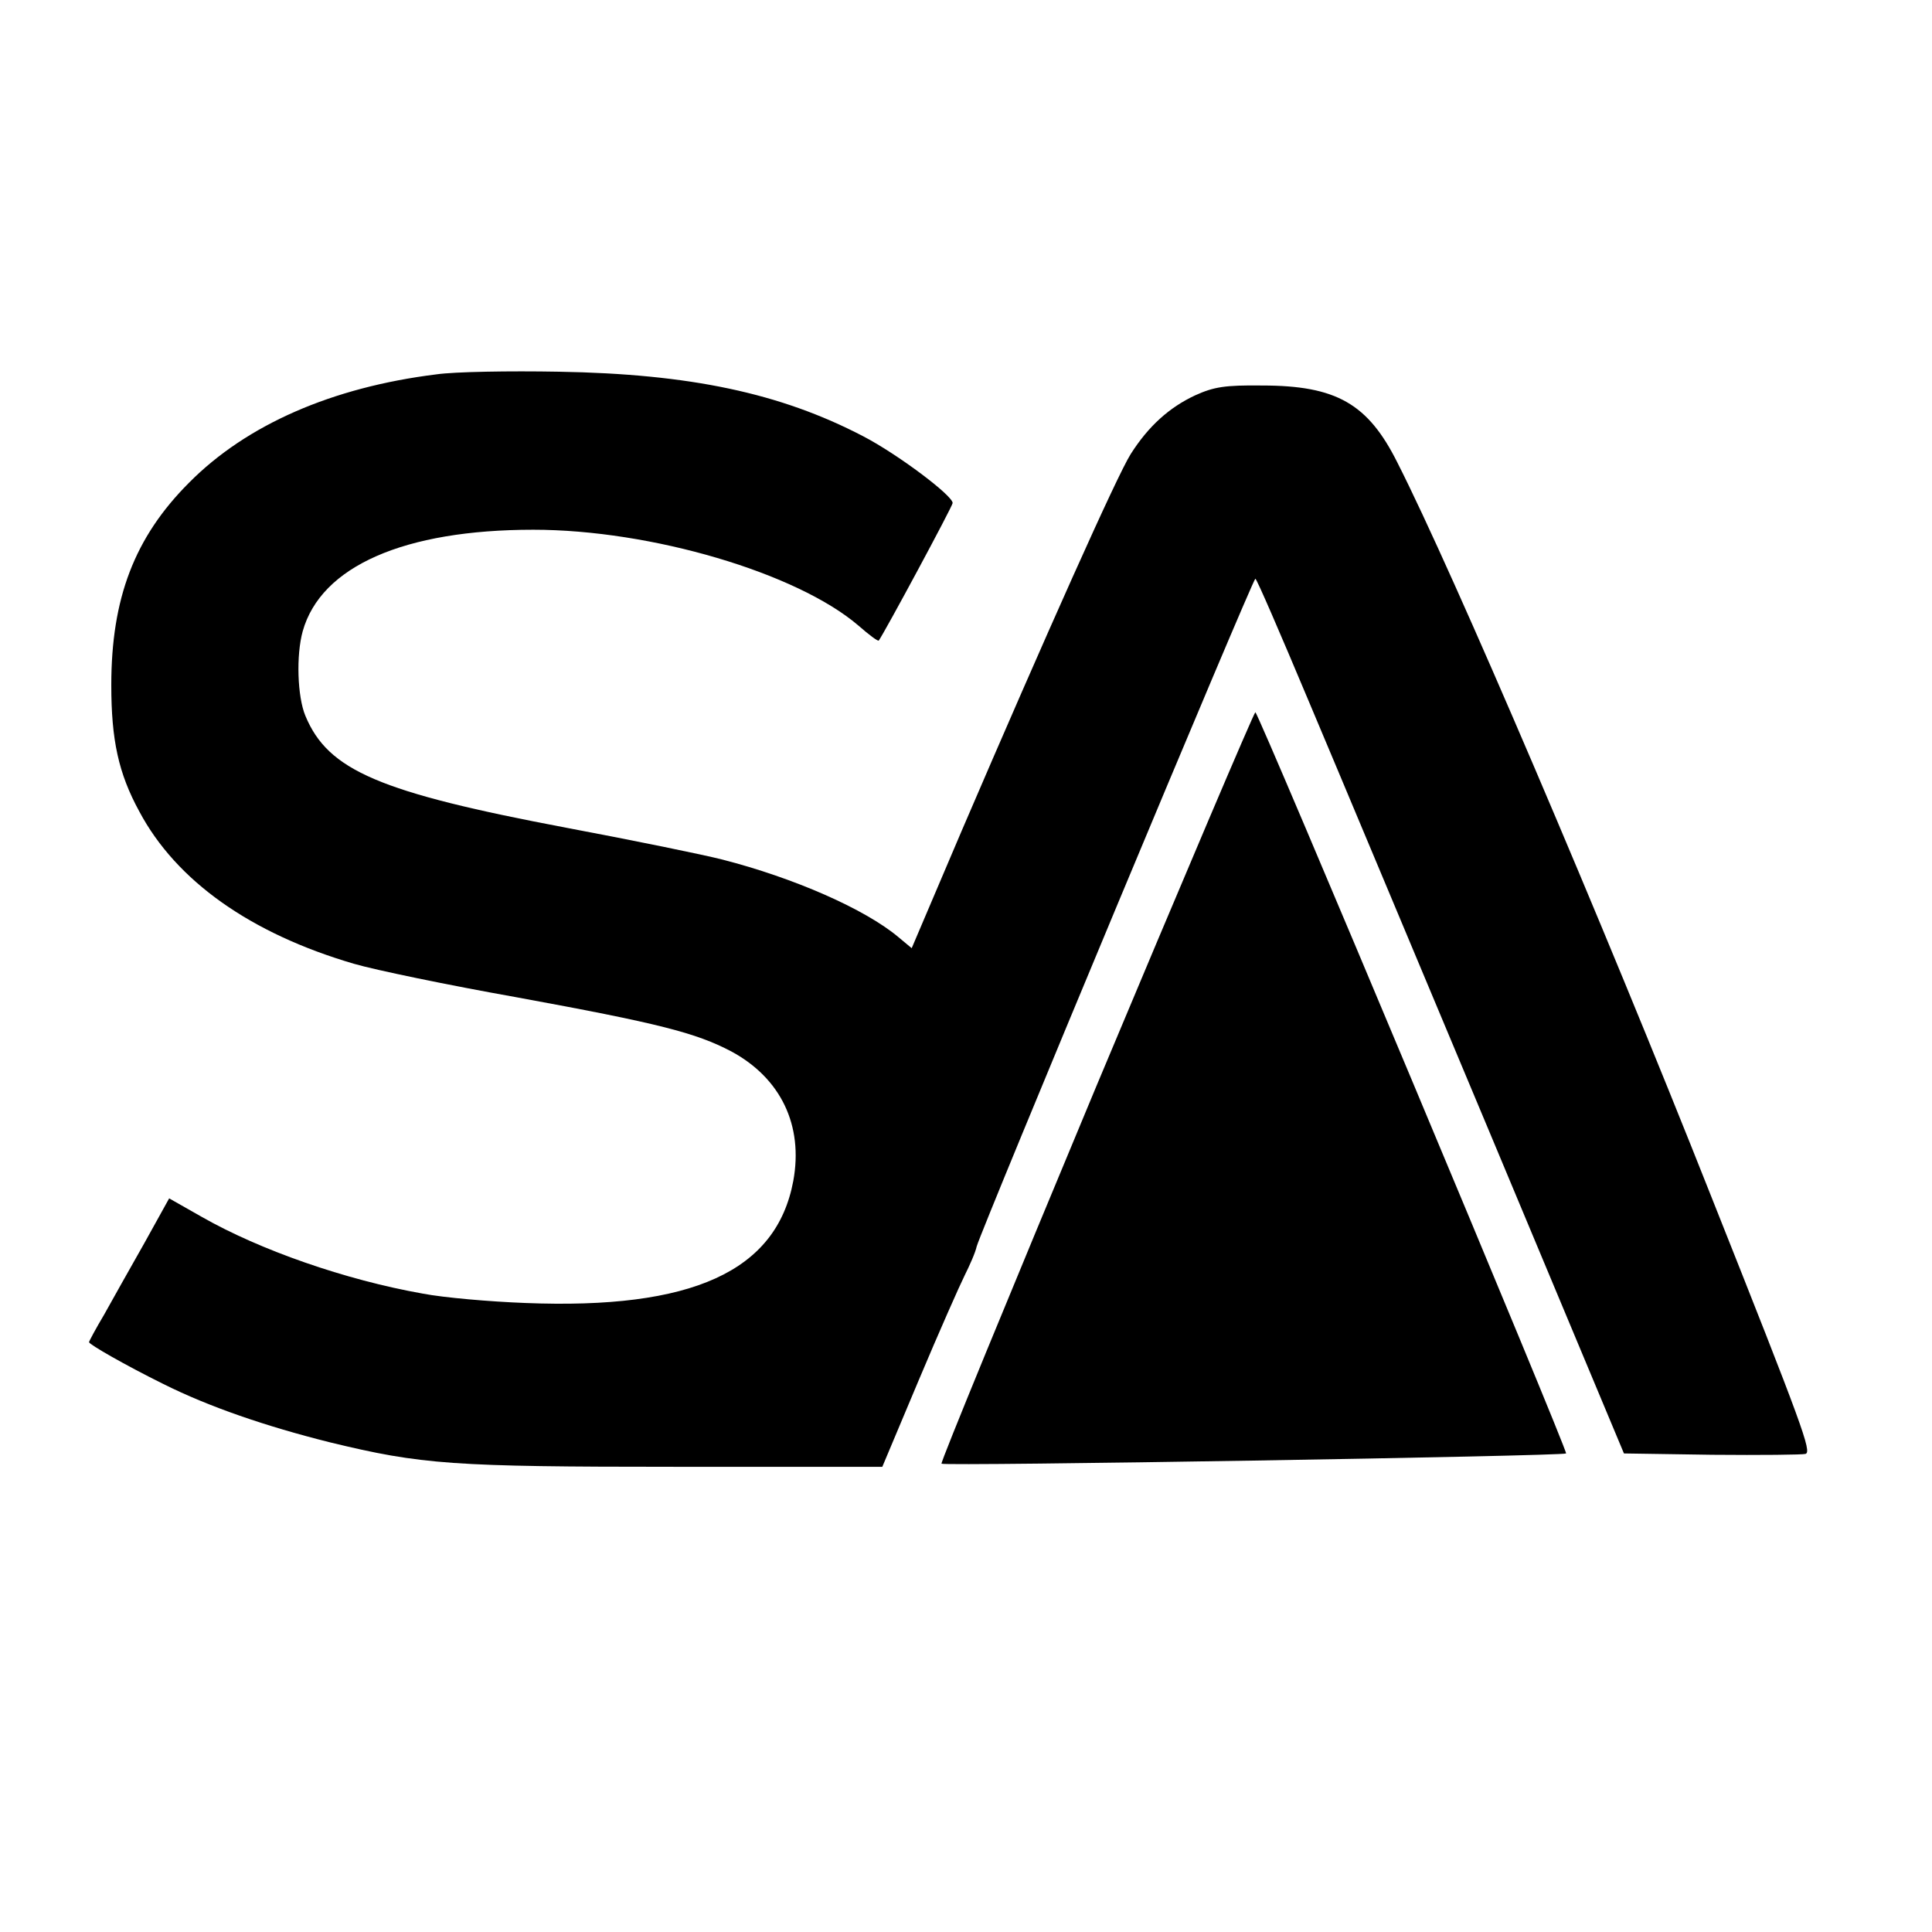
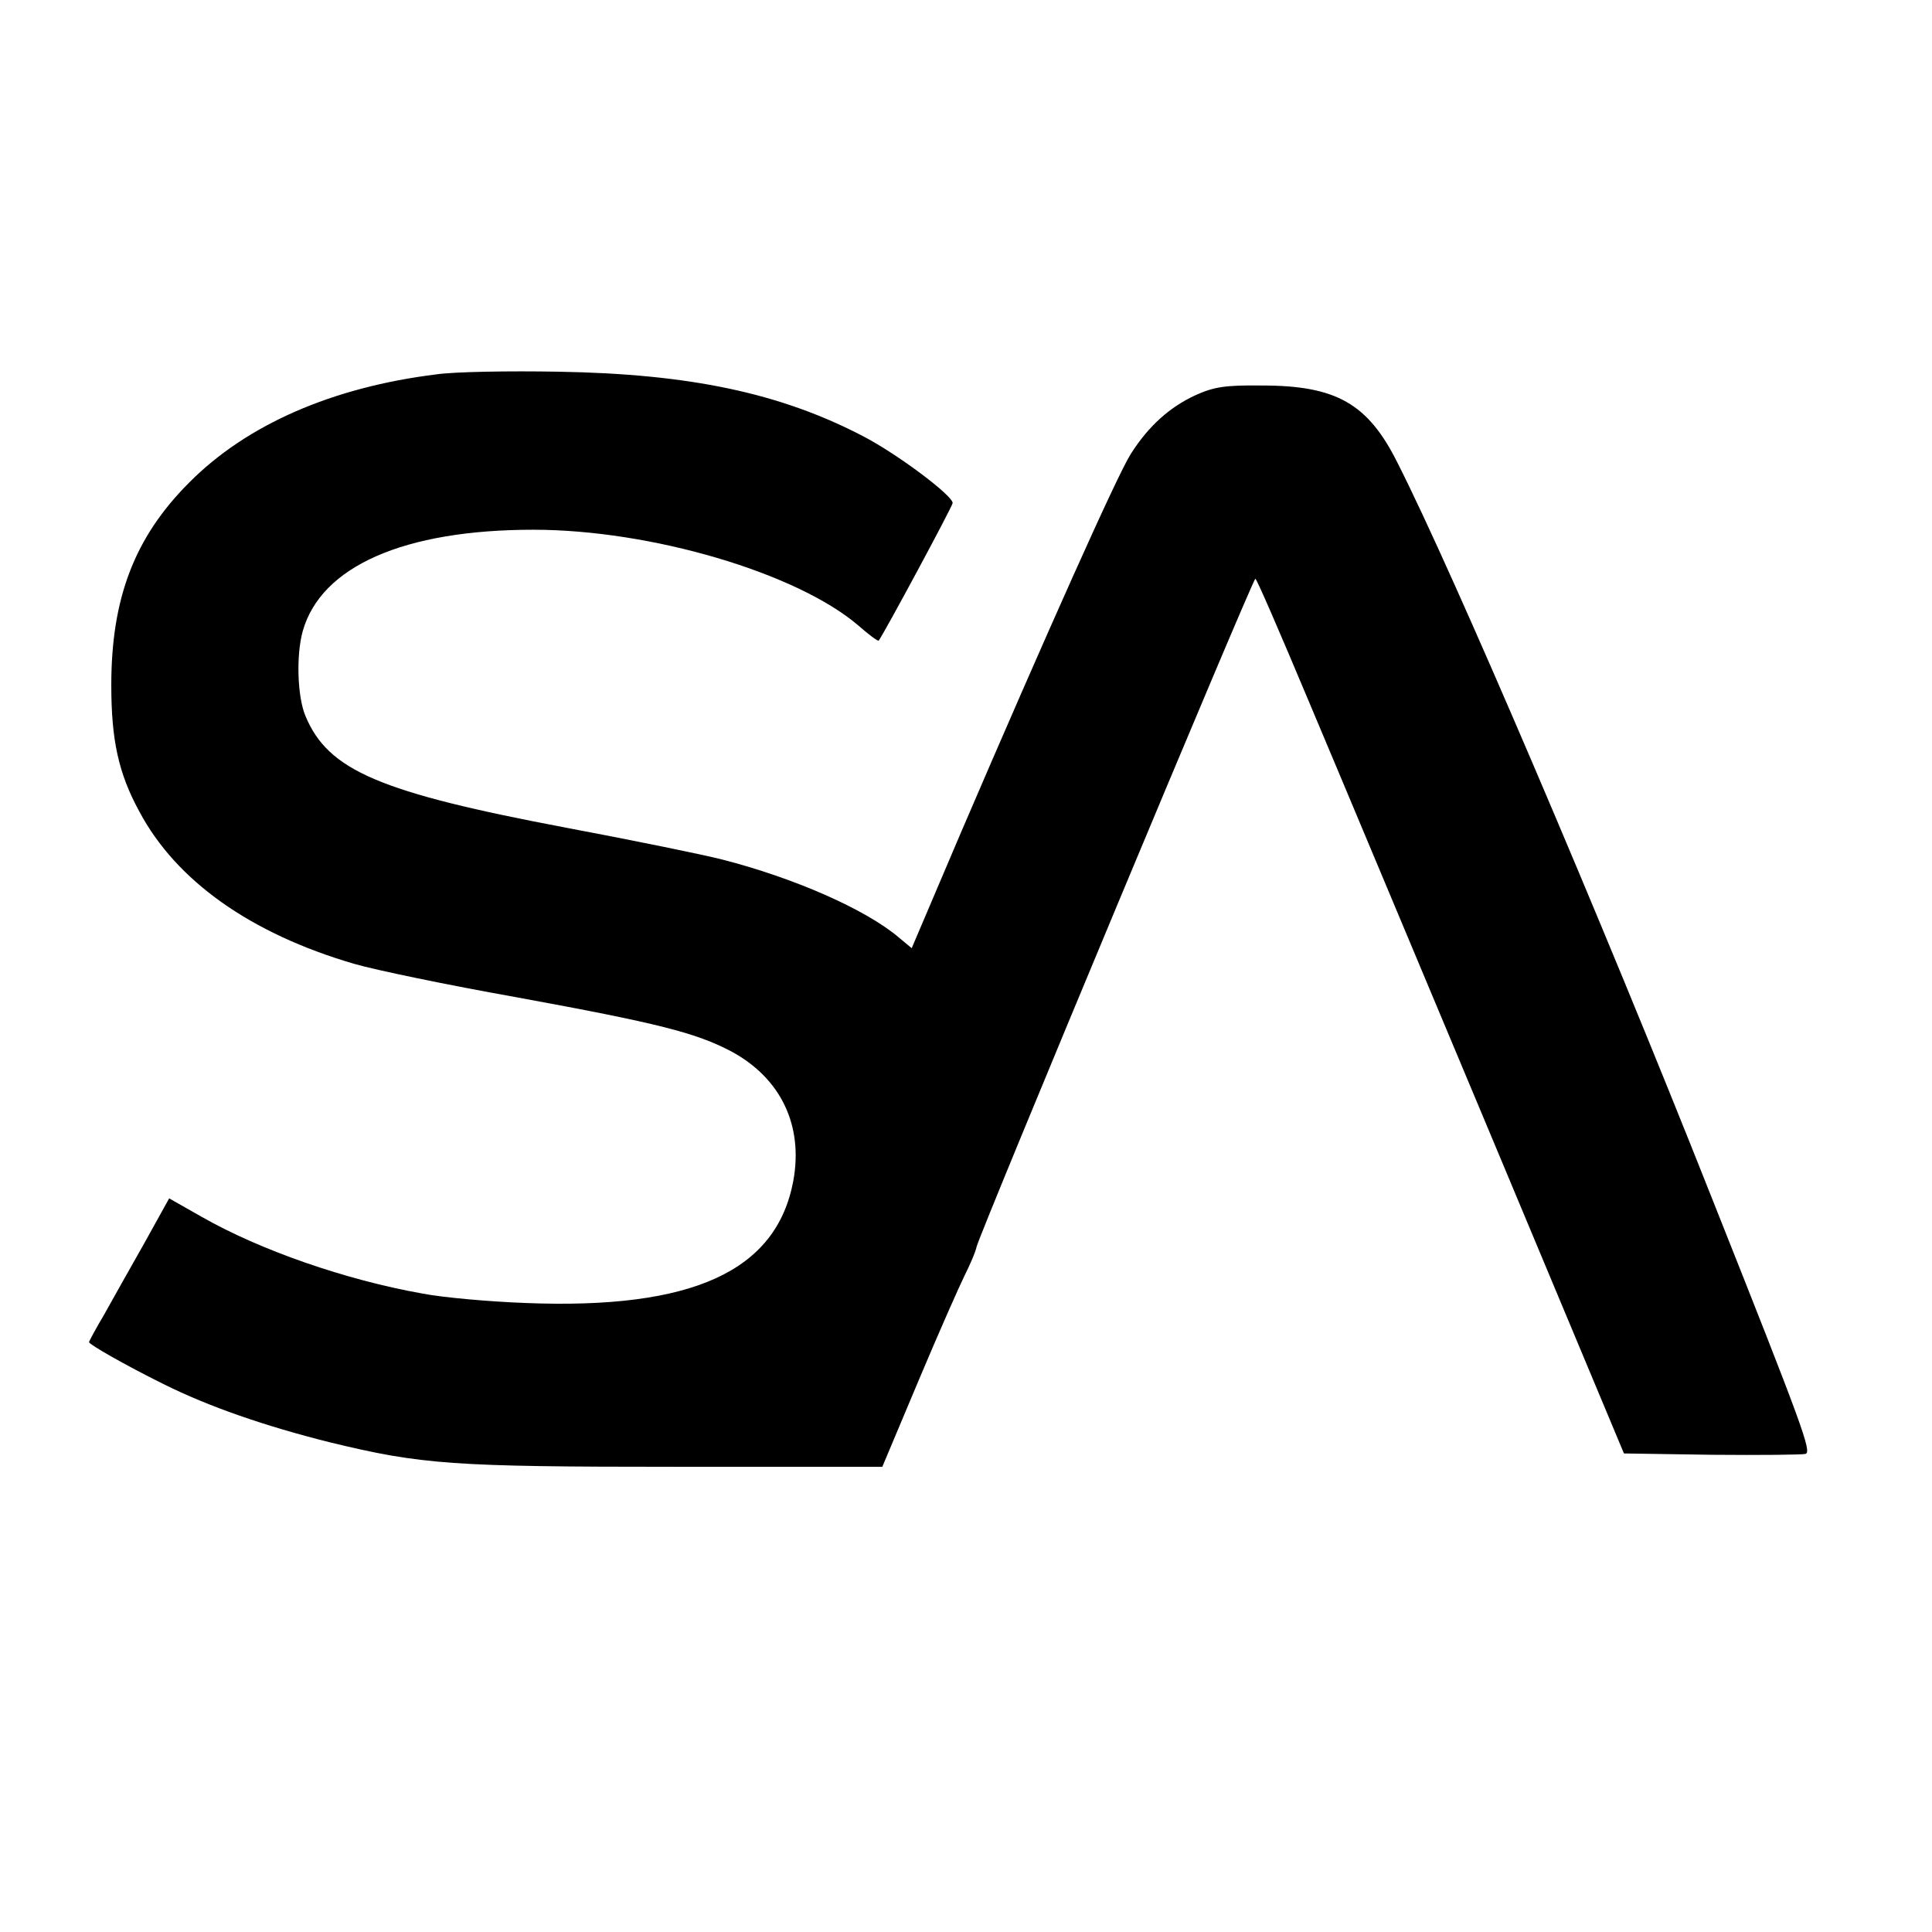
<svg xmlns="http://www.w3.org/2000/svg" version="1.0" width="434pt" height="434pt" viewBox="0 0 434 434" preserveAspectRatio="xMidYMid meet">
  <g transform="translate(0,434) scale(0.1,-0.1)" fill="#000000" stroke="none">
    <path d="M980 3499 c-234 -29 -426 -113 -555 -243 -123 -123 -175 -260 -175 -455 0 -123 16 -198 63 -284 83 -156 250 -274 482 -342 48 -14 212 -48 364 -75 322 -59 404 -80 484 -122 111 -60 162 -166 139 -291 -38 -203 -227 -289 -602 -274 -80 3 -183 12 -230 21 -175 31 -366 98 -496 172 l-74 42 -56 -101 c-32 -56 -72 -128 -90 -160 -19 -32 -34 -60 -34 -62 0 -5 82 -52 167 -94 102 -51 230 -95 374 -131 206 -50 275 -55 777 -55 l464 0 82 195 c45 107 92 213 103 235 11 22 24 51 27 65 11 40 620 1500 626 1500 3 0 56 -123 119 -273 63 -149 248 -591 412 -982 l297 -710 198 -3 c109 -1 204 0 210 2 14 5 -5 58 -211 576 -247 624 -580 1403 -706 1651 -66 132 -137 173 -304 173 -83 1 -108 -3 -150 -22 -58 -27 -105 -69 -145 -132 -30 -47 -191 -407 -380 -847 l-112 -263 -30 25 c-75 63 -235 133 -395 174 -43 11 -199 43 -348 71 -423 80 -538 129 -589 252 -18 43 -21 136 -6 190 41 146 228 228 518 228 265 0 592 -97 730 -215 24 -21 44 -36 46 -34 13 18 166 302 166 309 0 17 -124 110 -201 150 -186 97 -389 140 -684 145 -110 2 -234 0 -275 -6z" />
-     <path d="M2462 1898 c-193 -463 -350 -844 -347 -846 5 -6 1397 17 1403 23 5 4 -691 1665 -698 1665 -3 0 -164 -379 -358 -842z" />
  </g>
</svg>